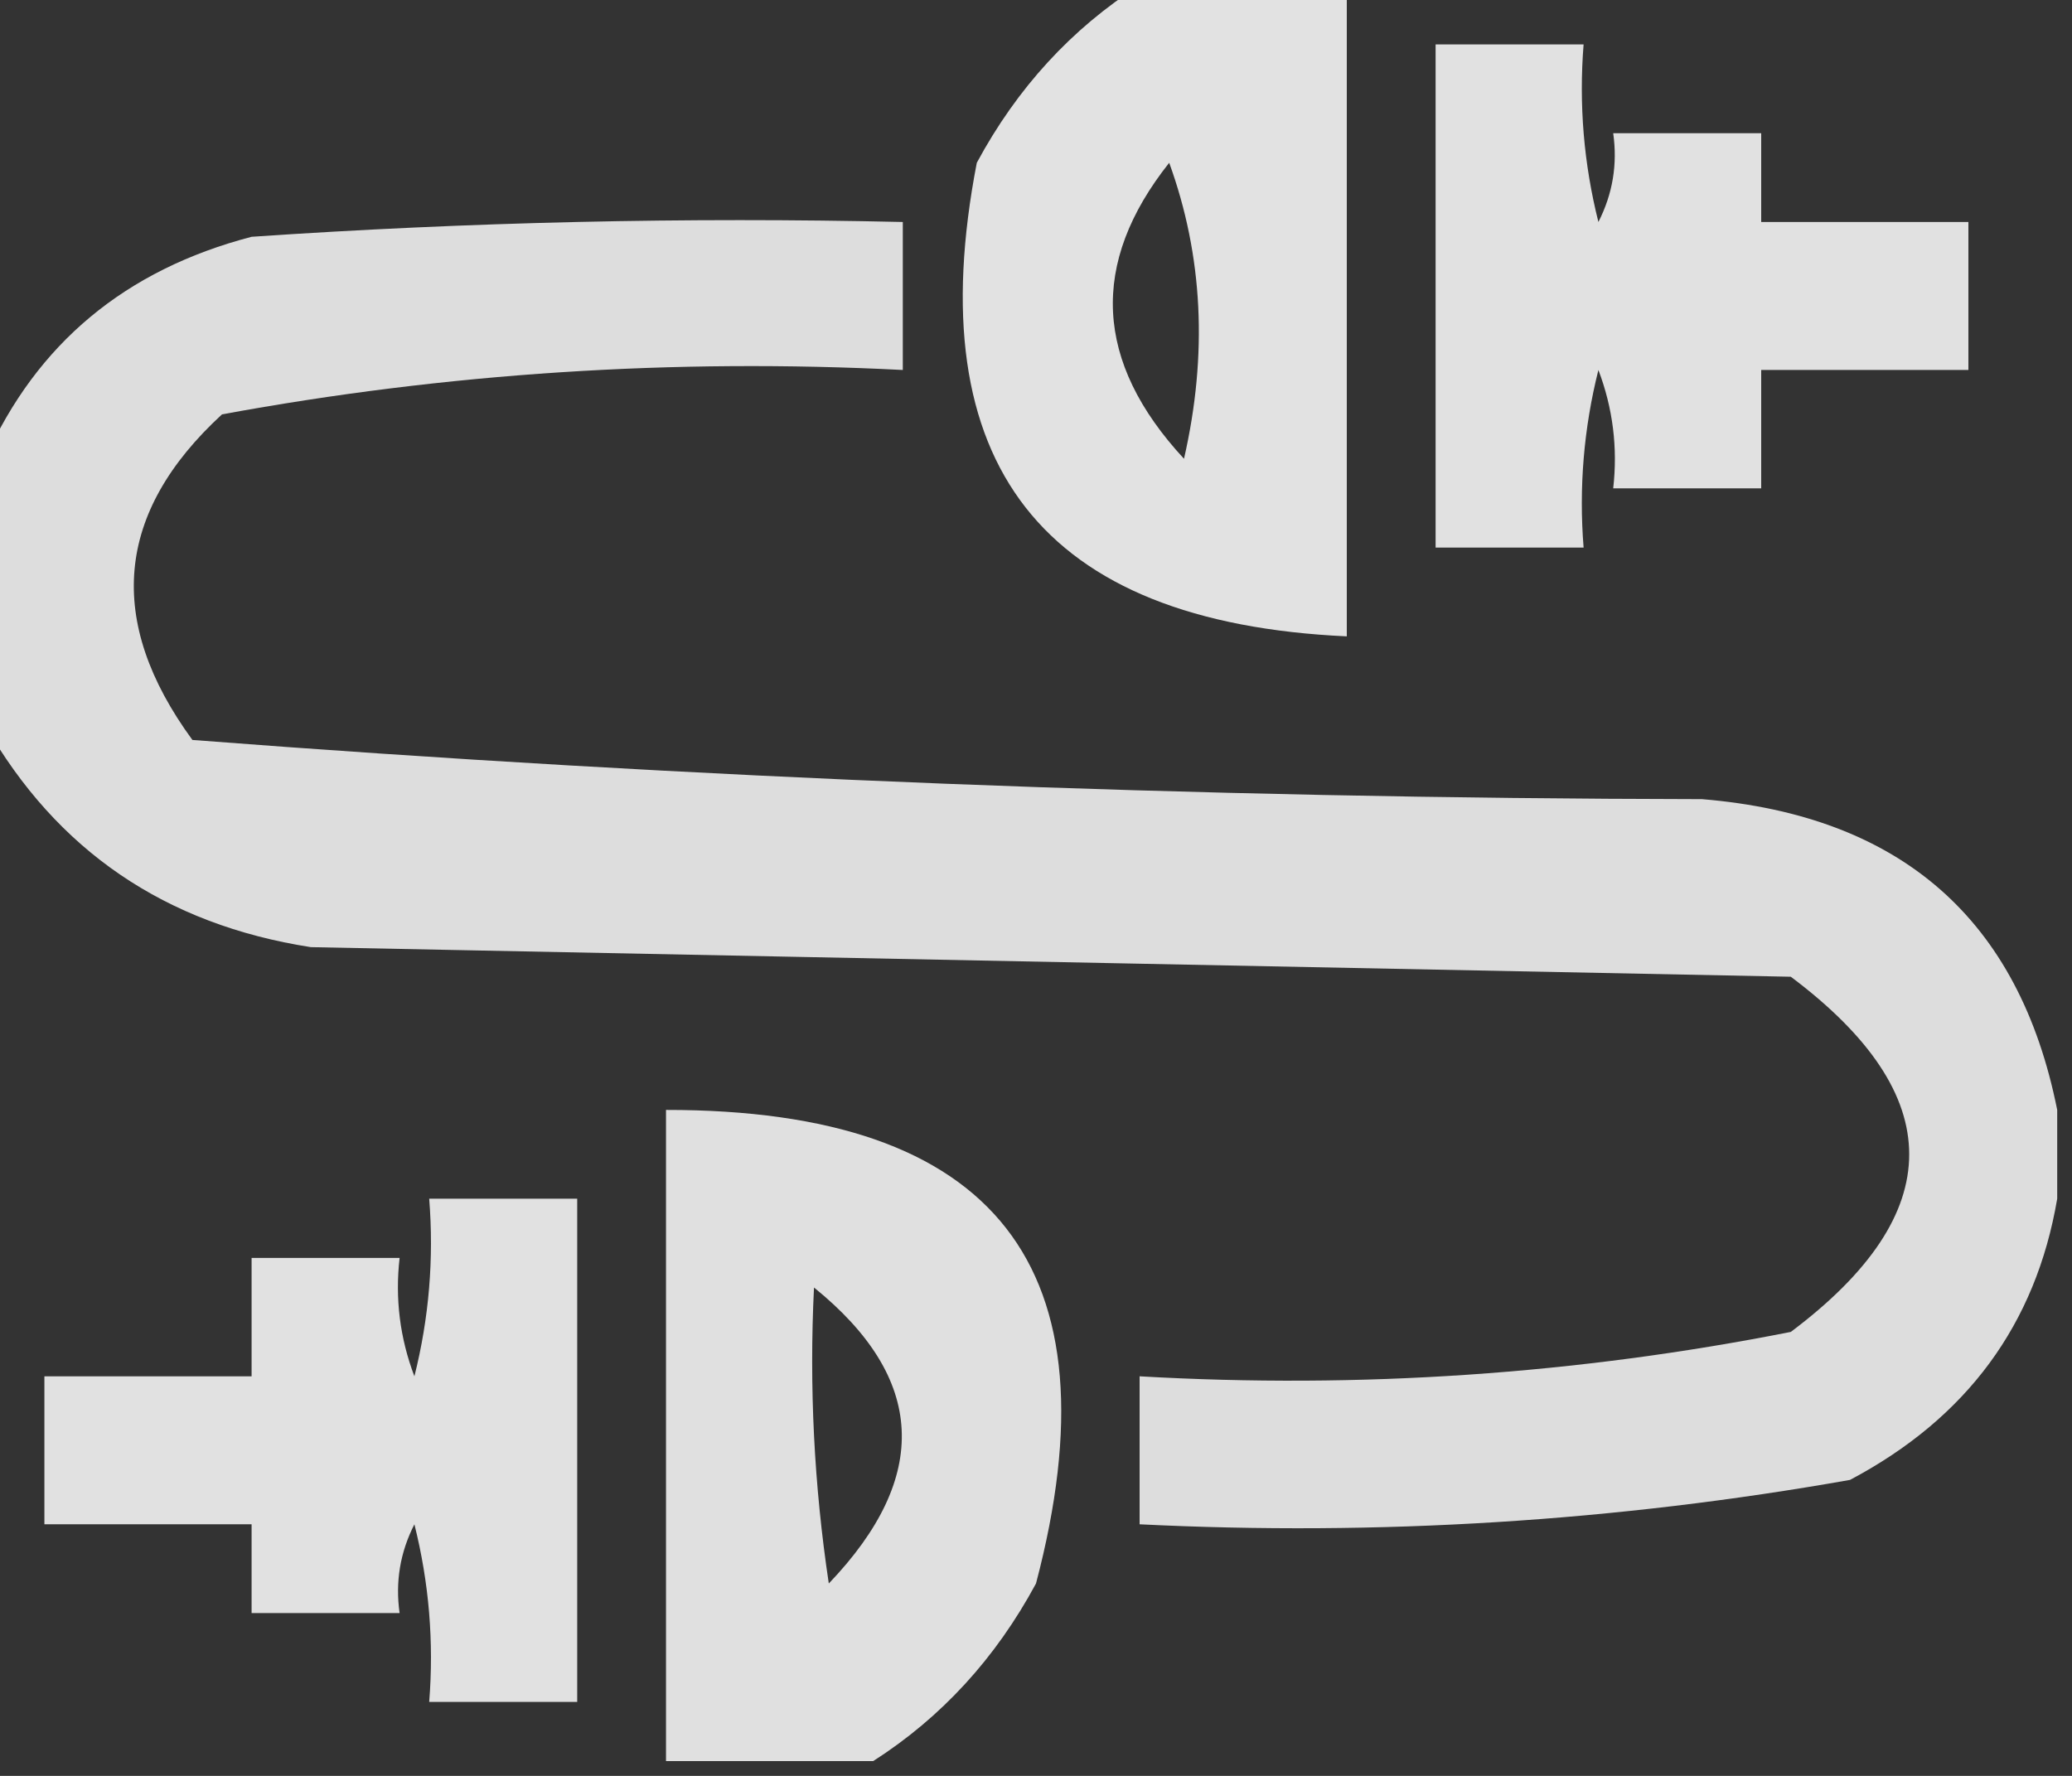
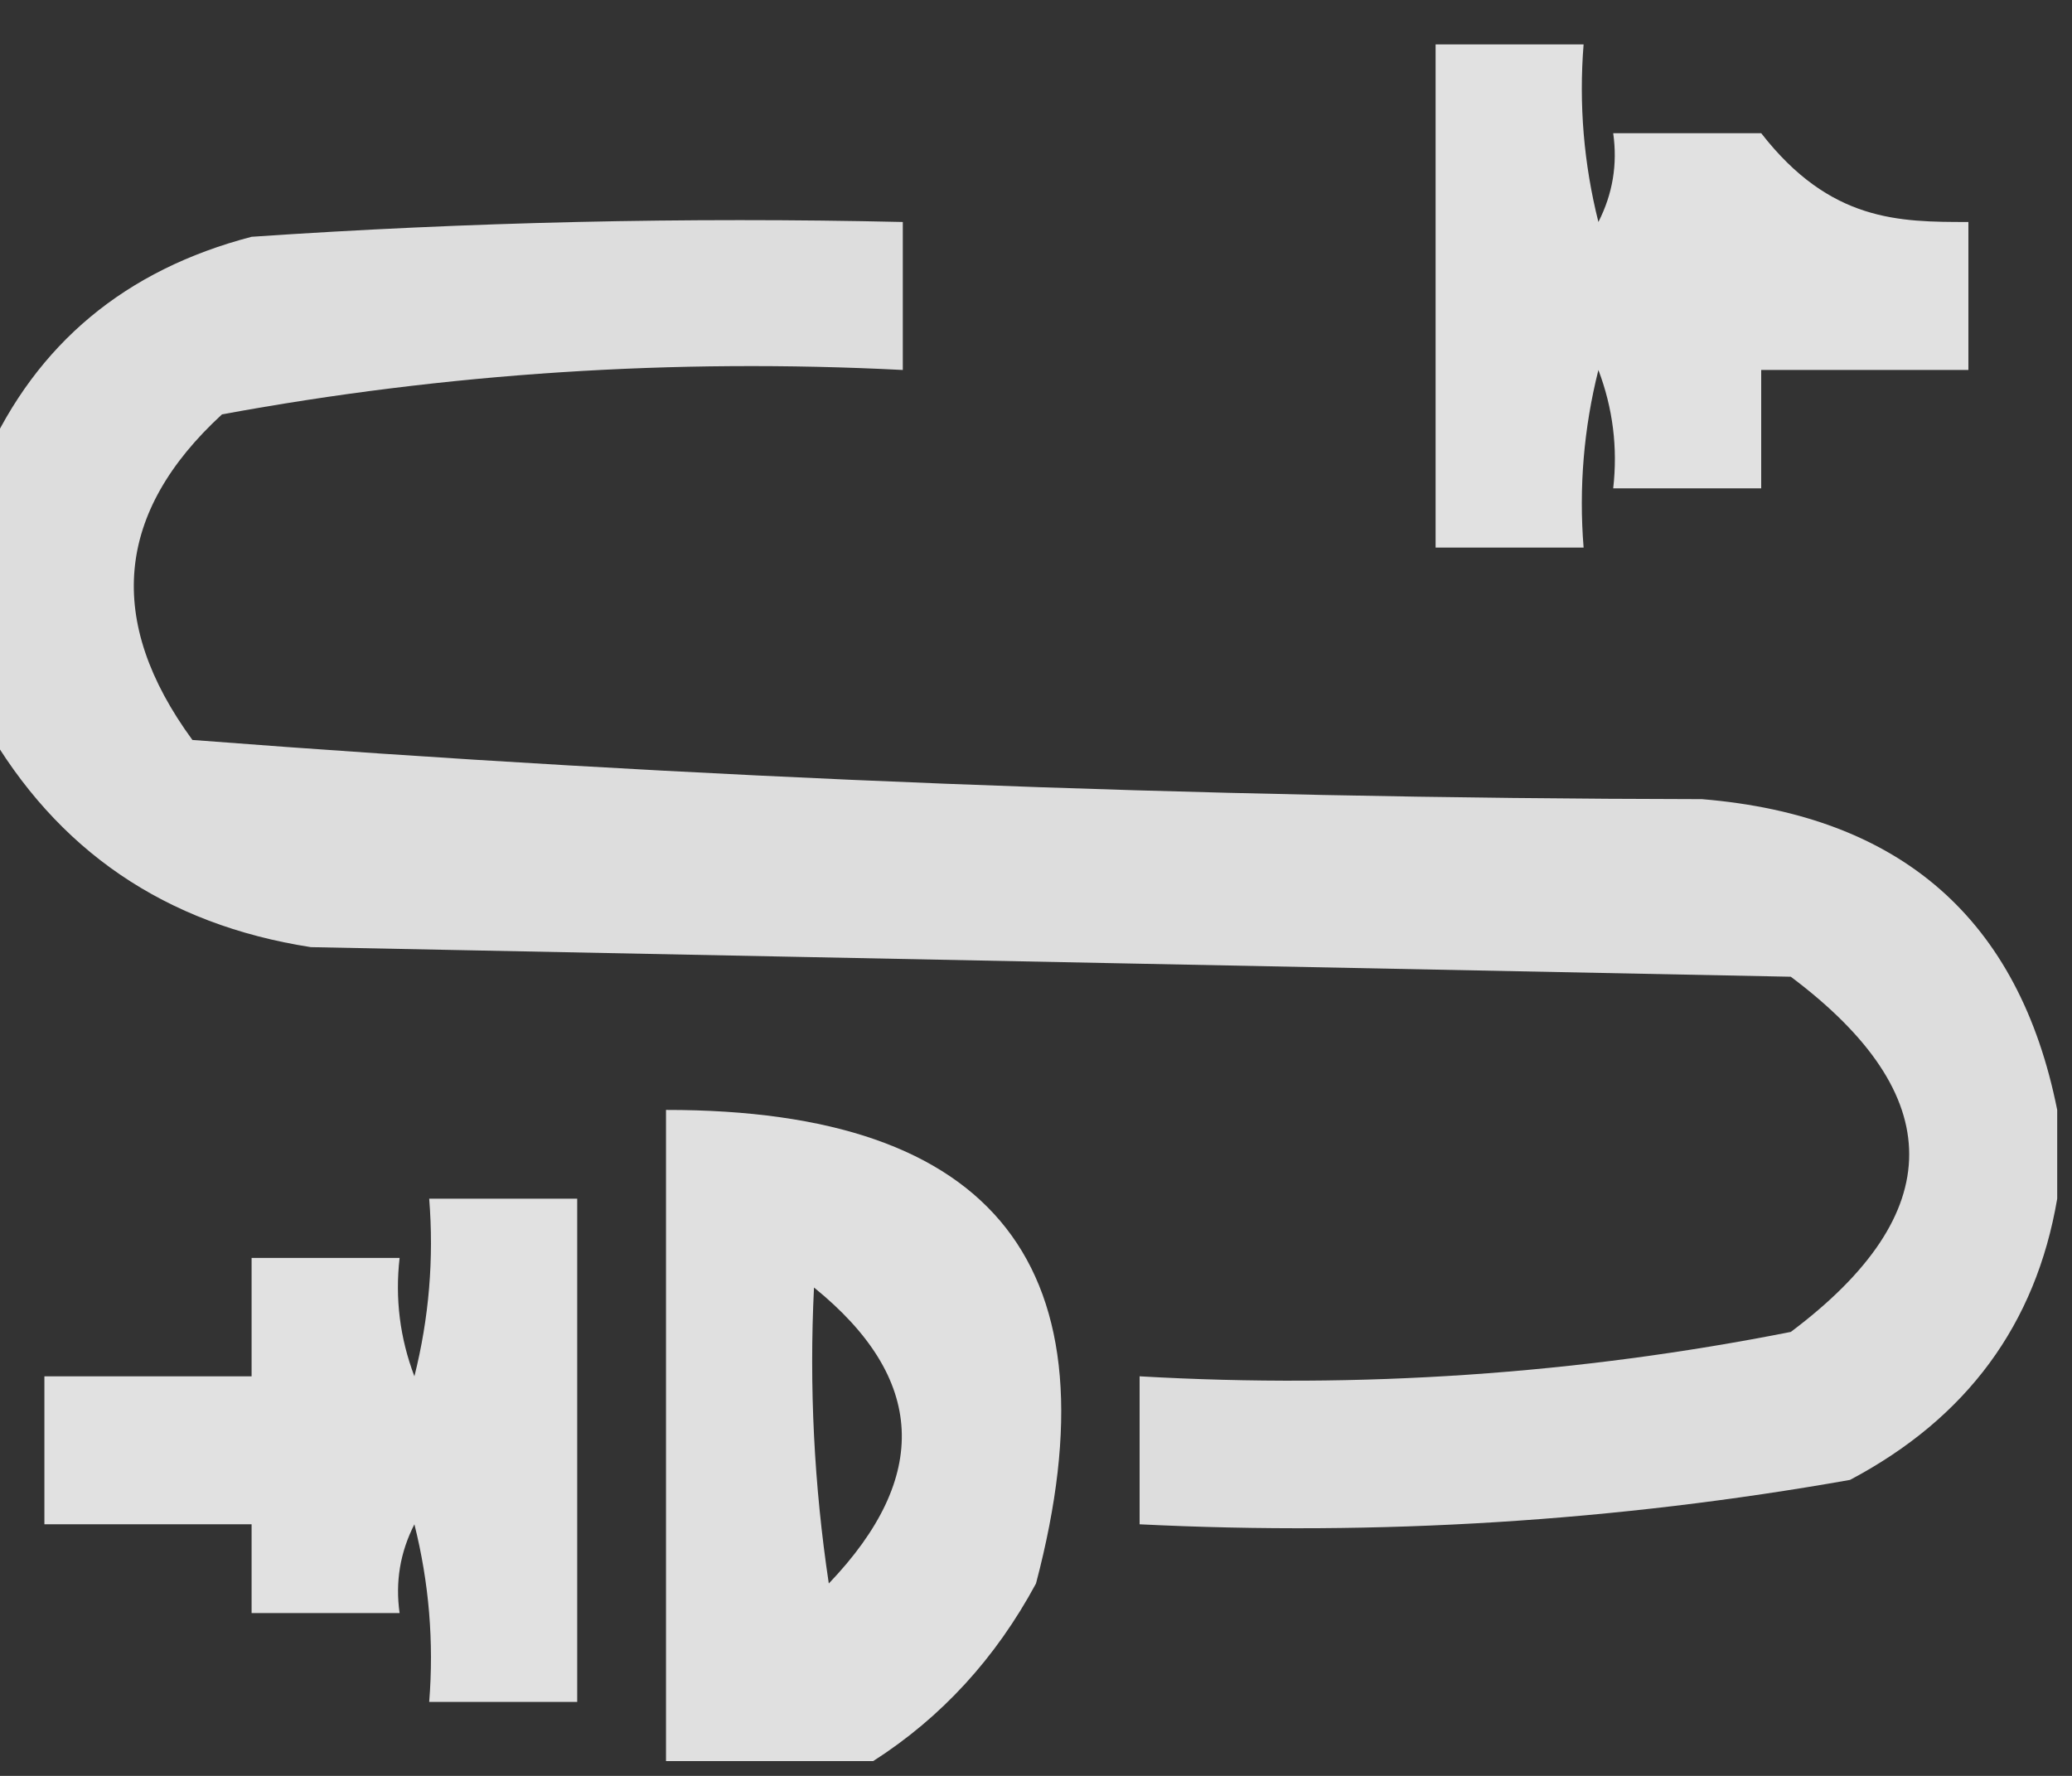
<svg xmlns="http://www.w3.org/2000/svg" width="70" height="60" viewBox="0 0 70 60" fill="none">
  <rect x="0" y="0" width="70" height="60" fill="#333333" stroke="none" />
  <g clip-path="url(#clip0_375_391)">
-     <path opacity="0.857" fill-rule="evenodd" clip-rule="evenodd" d="M38.5 -0.5C40.833 -0.5 43.166 -0.5 45.5 -0.5C45.5 6.833 45.5 14.167 45.5 21.5C35.196 21.025 31.029 15.691 33 5.5C34.359 2.977 36.193 0.977 38.5 -0.5ZM39.5 5.5C40.641 8.64 40.807 11.973 40 15.5C36.97 12.23 36.804 8.897 39.5 5.5Z" fill="white" />
-     <path opacity="0.855" fill-rule="evenodd" clip-rule="evenodd" d="M48.5 1.5C50.167 1.5 51.833 1.5 53.5 1.5C53.338 3.527 53.505 5.527 54 7.5C54.483 6.552 54.65 5.552 54.5 4.5C56.167 4.5 57.833 4.5 59.5 4.5C59.5 5.5 59.5 6.5 59.5 7.5C61.833 7.5 64.167 7.5 66.5 7.5C66.5 9.167 66.5 10.833 66.5 12.5C64.167 12.5 61.833 12.5 59.5 12.5C59.5 13.833 59.5 15.167 59.5 16.5C57.833 16.5 56.167 16.5 54.5 16.5C54.657 15.127 54.49 13.793 54 12.5C53.505 14.473 53.338 16.473 53.5 18.5C51.833 18.5 50.167 18.5 48.5 18.5C48.5 12.833 48.5 7.167 48.5 1.5Z" fill="white" />
+     <path opacity="0.855" fill-rule="evenodd" clip-rule="evenodd" d="M48.5 1.5C50.167 1.5 51.833 1.5 53.5 1.5C53.338 3.527 53.505 5.527 54 7.5C54.483 6.552 54.65 5.552 54.5 4.5C56.167 4.5 57.833 4.5 59.5 4.5C61.833 7.5 64.167 7.5 66.5 7.5C66.5 9.167 66.5 10.833 66.5 12.5C64.167 12.5 61.833 12.5 59.5 12.5C59.5 13.833 59.5 15.167 59.5 16.5C57.833 16.5 56.167 16.5 54.5 16.5C54.657 15.127 54.49 13.793 54 12.5C53.505 14.473 53.338 16.473 53.5 18.5C51.833 18.5 50.167 18.5 48.5 18.5C48.5 12.833 48.5 7.167 48.5 1.5Z" fill="white" />
    <path opacity="0.832" fill-rule="evenodd" clip-rule="evenodd" d="M69.5 37.5C69.5 38.5 69.5 39.5 69.5 40.5C68.779 44.747 66.445 47.913 62.5 50C54.585 51.401 46.585 51.901 38.5 51.5C38.5 49.833 38.5 48.166 38.5 46.5C45.947 46.928 53.281 46.428 60.5 45C65.833 41 65.833 37 60.5 33C43.833 32.666 27.167 32.333 10.5 32C5.582 31.236 1.916 28.736 -0.5 24.5C-0.5 21.5 -0.5 18.5 -0.5 15.5C1.234 11.613 4.234 9.113 8.5 8C15.826 7.5 23.159 7.333 30.5 7.5C30.5 9.166 30.5 10.833 30.5 12.5C22.747 12.104 15.08 12.604 7.5 14C3.895 17.315 3.561 20.982 6.5 25C23.409 26.305 40.409 26.972 57.5 27C64.215 27.555 68.215 31.055 69.5 37.5Z" fill="white" />
    <path opacity="0.846" fill-rule="evenodd" clip-rule="evenodd" d="M29.5 59.5C27.167 59.5 24.833 59.5 22.5 59.5C22.5 52.167 22.5 44.833 22.5 37.5C33.651 37.491 37.818 42.824 35 53.5C33.64 56.023 31.807 58.023 29.5 59.5ZM27.5 43.5C31.282 46.562 31.448 49.895 28 53.5C27.502 50.183 27.335 46.85 27.5 43.5Z" fill="white" />
    <path opacity="0.855" fill-rule="evenodd" clip-rule="evenodd" d="M14.5 40.5C16.167 40.5 17.833 40.5 19.5 40.5C19.5 46.167 19.5 51.833 19.5 57.5C17.833 57.5 16.167 57.5 14.5 57.5C14.662 55.473 14.495 53.473 14 51.5C13.517 52.448 13.351 53.448 13.5 54.5C11.833 54.5 10.167 54.5 8.5 54.5C8.5 53.5 8.5 52.5 8.5 51.5C6.167 51.5 3.833 51.5 1.5 51.5C1.5 49.833 1.5 48.167 1.5 46.5C3.833 46.5 6.167 46.5 8.5 46.5C8.5 45.167 8.5 43.833 8.5 42.5C10.167 42.5 11.833 42.5 13.5 42.5C13.343 43.873 13.51 45.207 14 46.5C14.495 44.527 14.662 42.527 14.5 40.5Z" fill="white" />
  </g>
  <defs>
    <clipPath id="clip0_375_391">
      <rect width="70" height="60" fill="white" />
    </clipPath>
  </defs>
</svg>